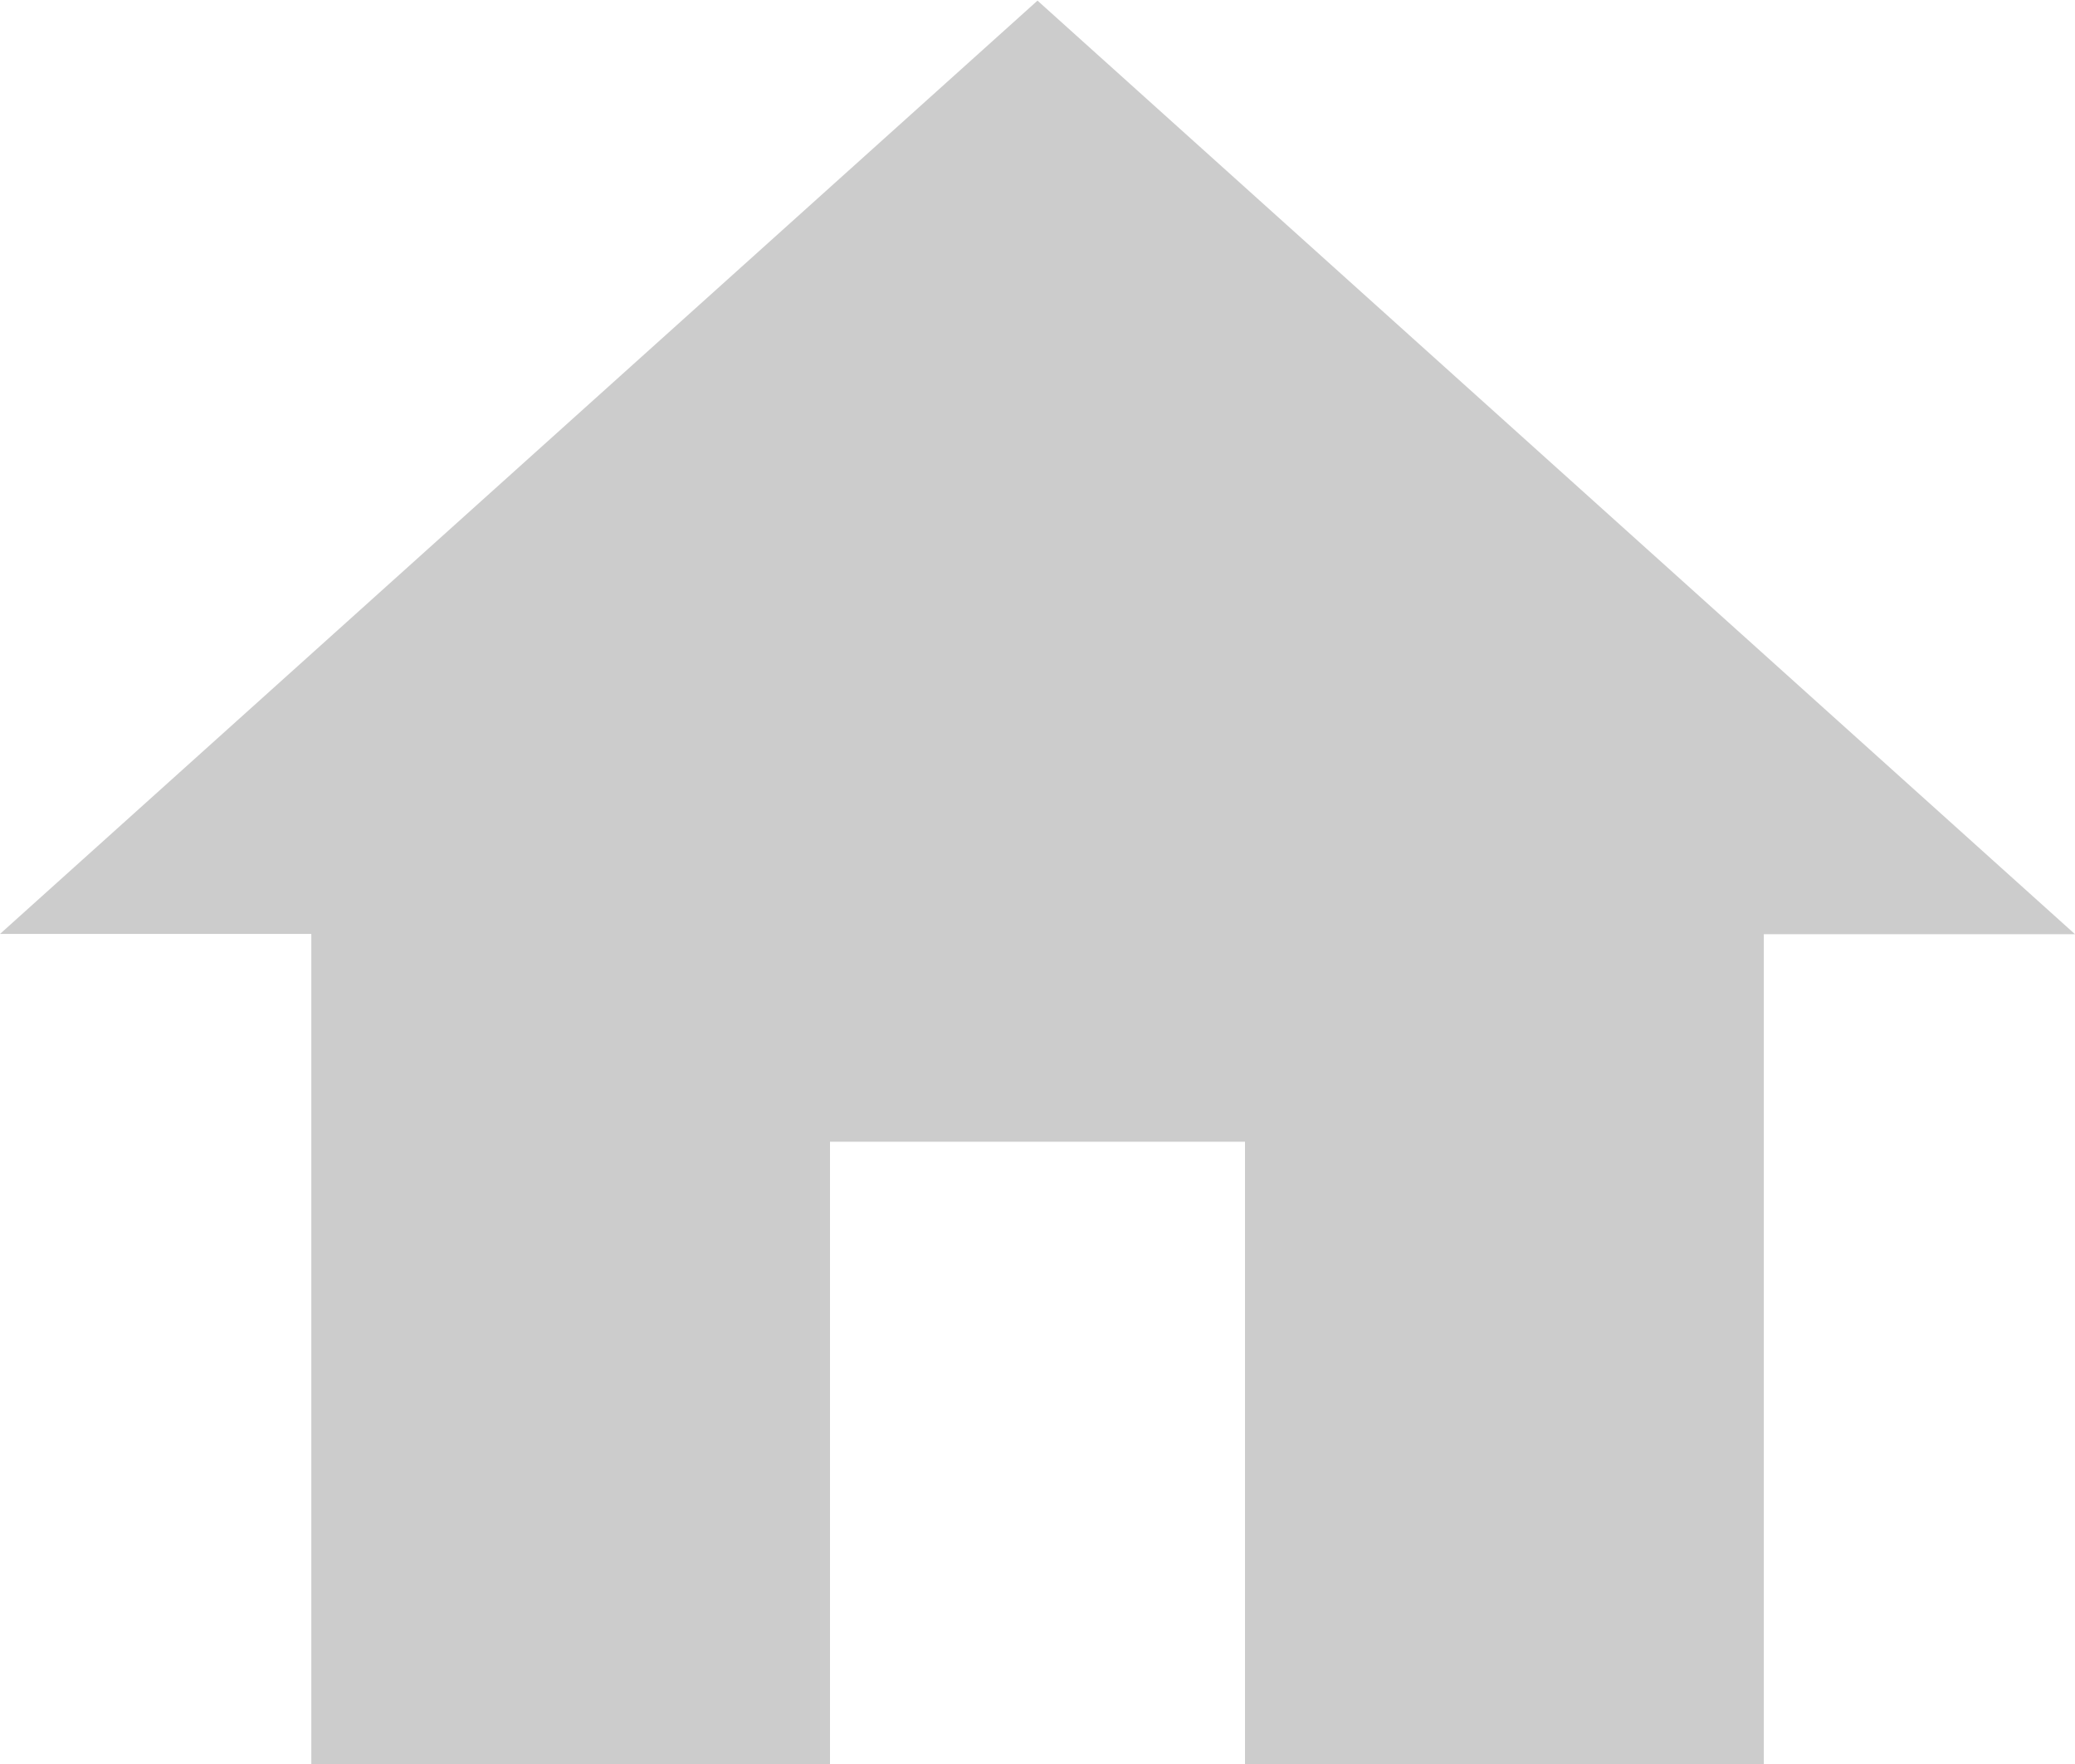
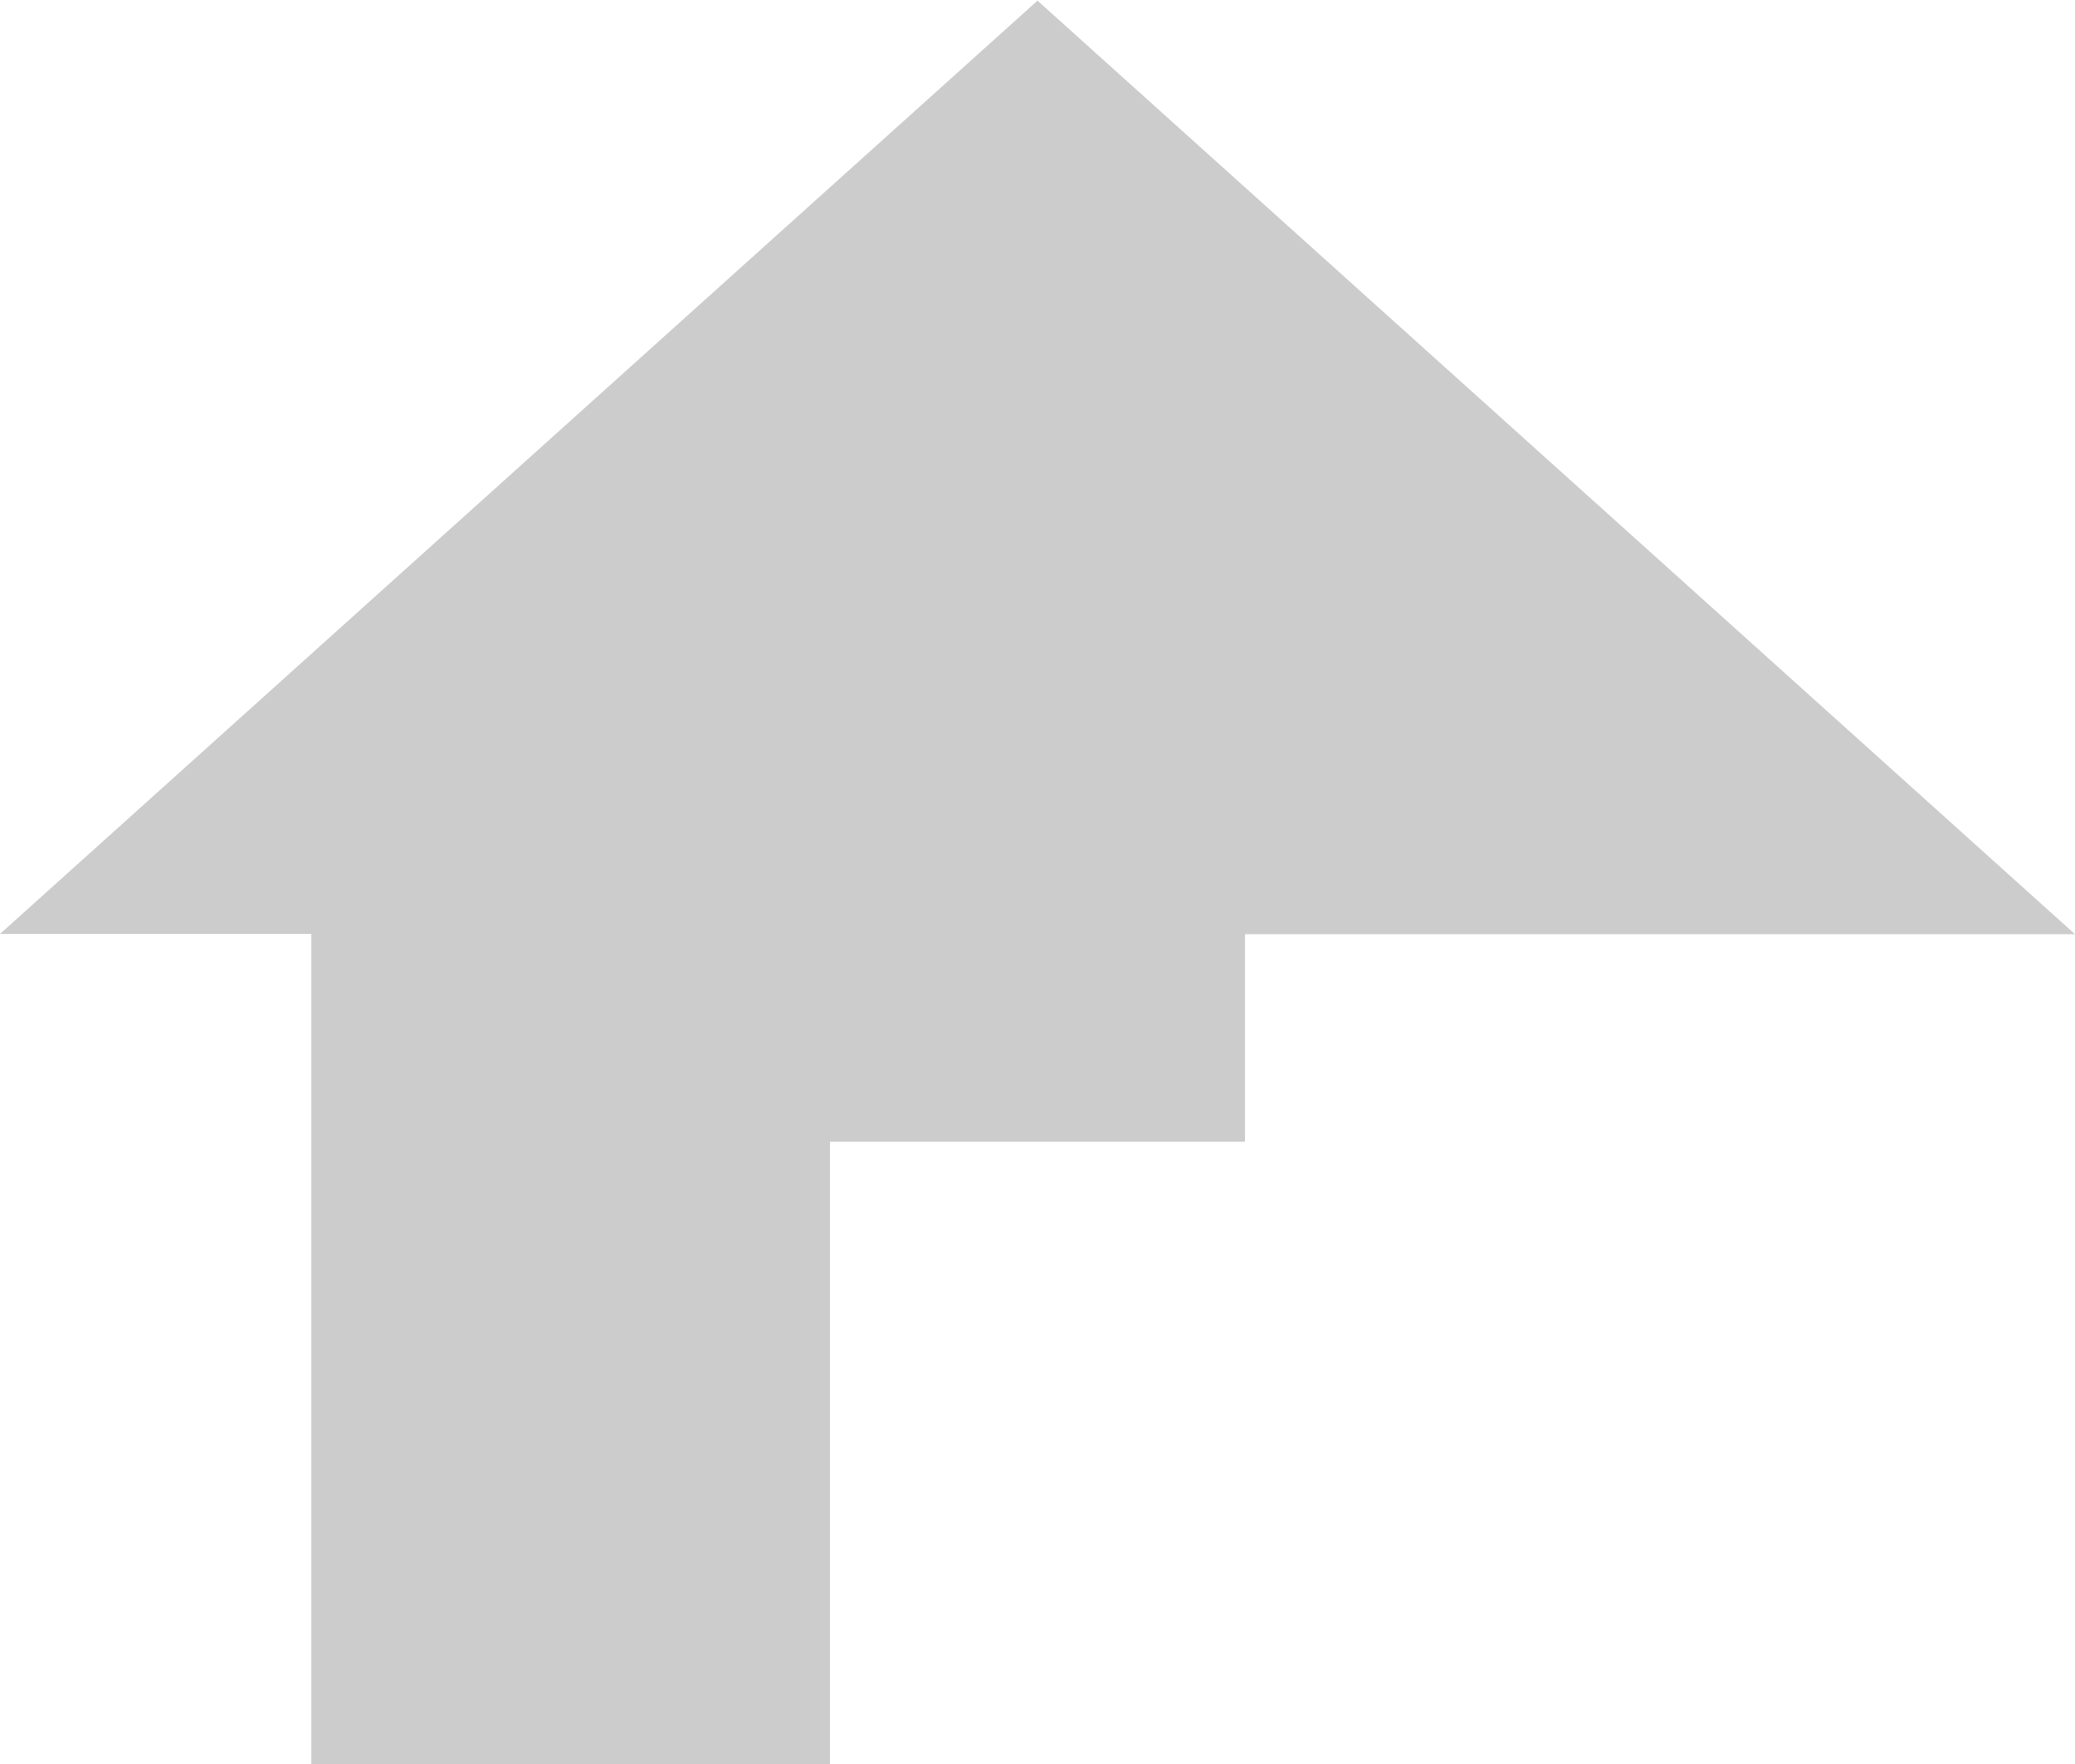
<svg xmlns="http://www.w3.org/2000/svg" width="16.45" height="13.983" viewBox="0 0 16.45 13.983">
  <g id="home-button" transform="translate(0 -38.25)">
    <g id="home" transform="translate(0 38.25)">
-       <path id="Pfad_77" data-name="Pfad 77" d="M6.58,52.233V47.3H9.87v4.935h4.113v-6.58H16.45l-8.225-7.4L0,45.653H2.468v6.58Z" transform="translate(0 -38.25)" fill="#ccc" />
+       <path id="Pfad_77" data-name="Pfad 77" d="M6.58,52.233V47.3H9.87v4.935v-6.58H16.45l-8.225-7.4L0,45.653H2.468v6.58Z" transform="translate(0 -38.25)" fill="#ccc" />
    </g>
  </g>
</svg>